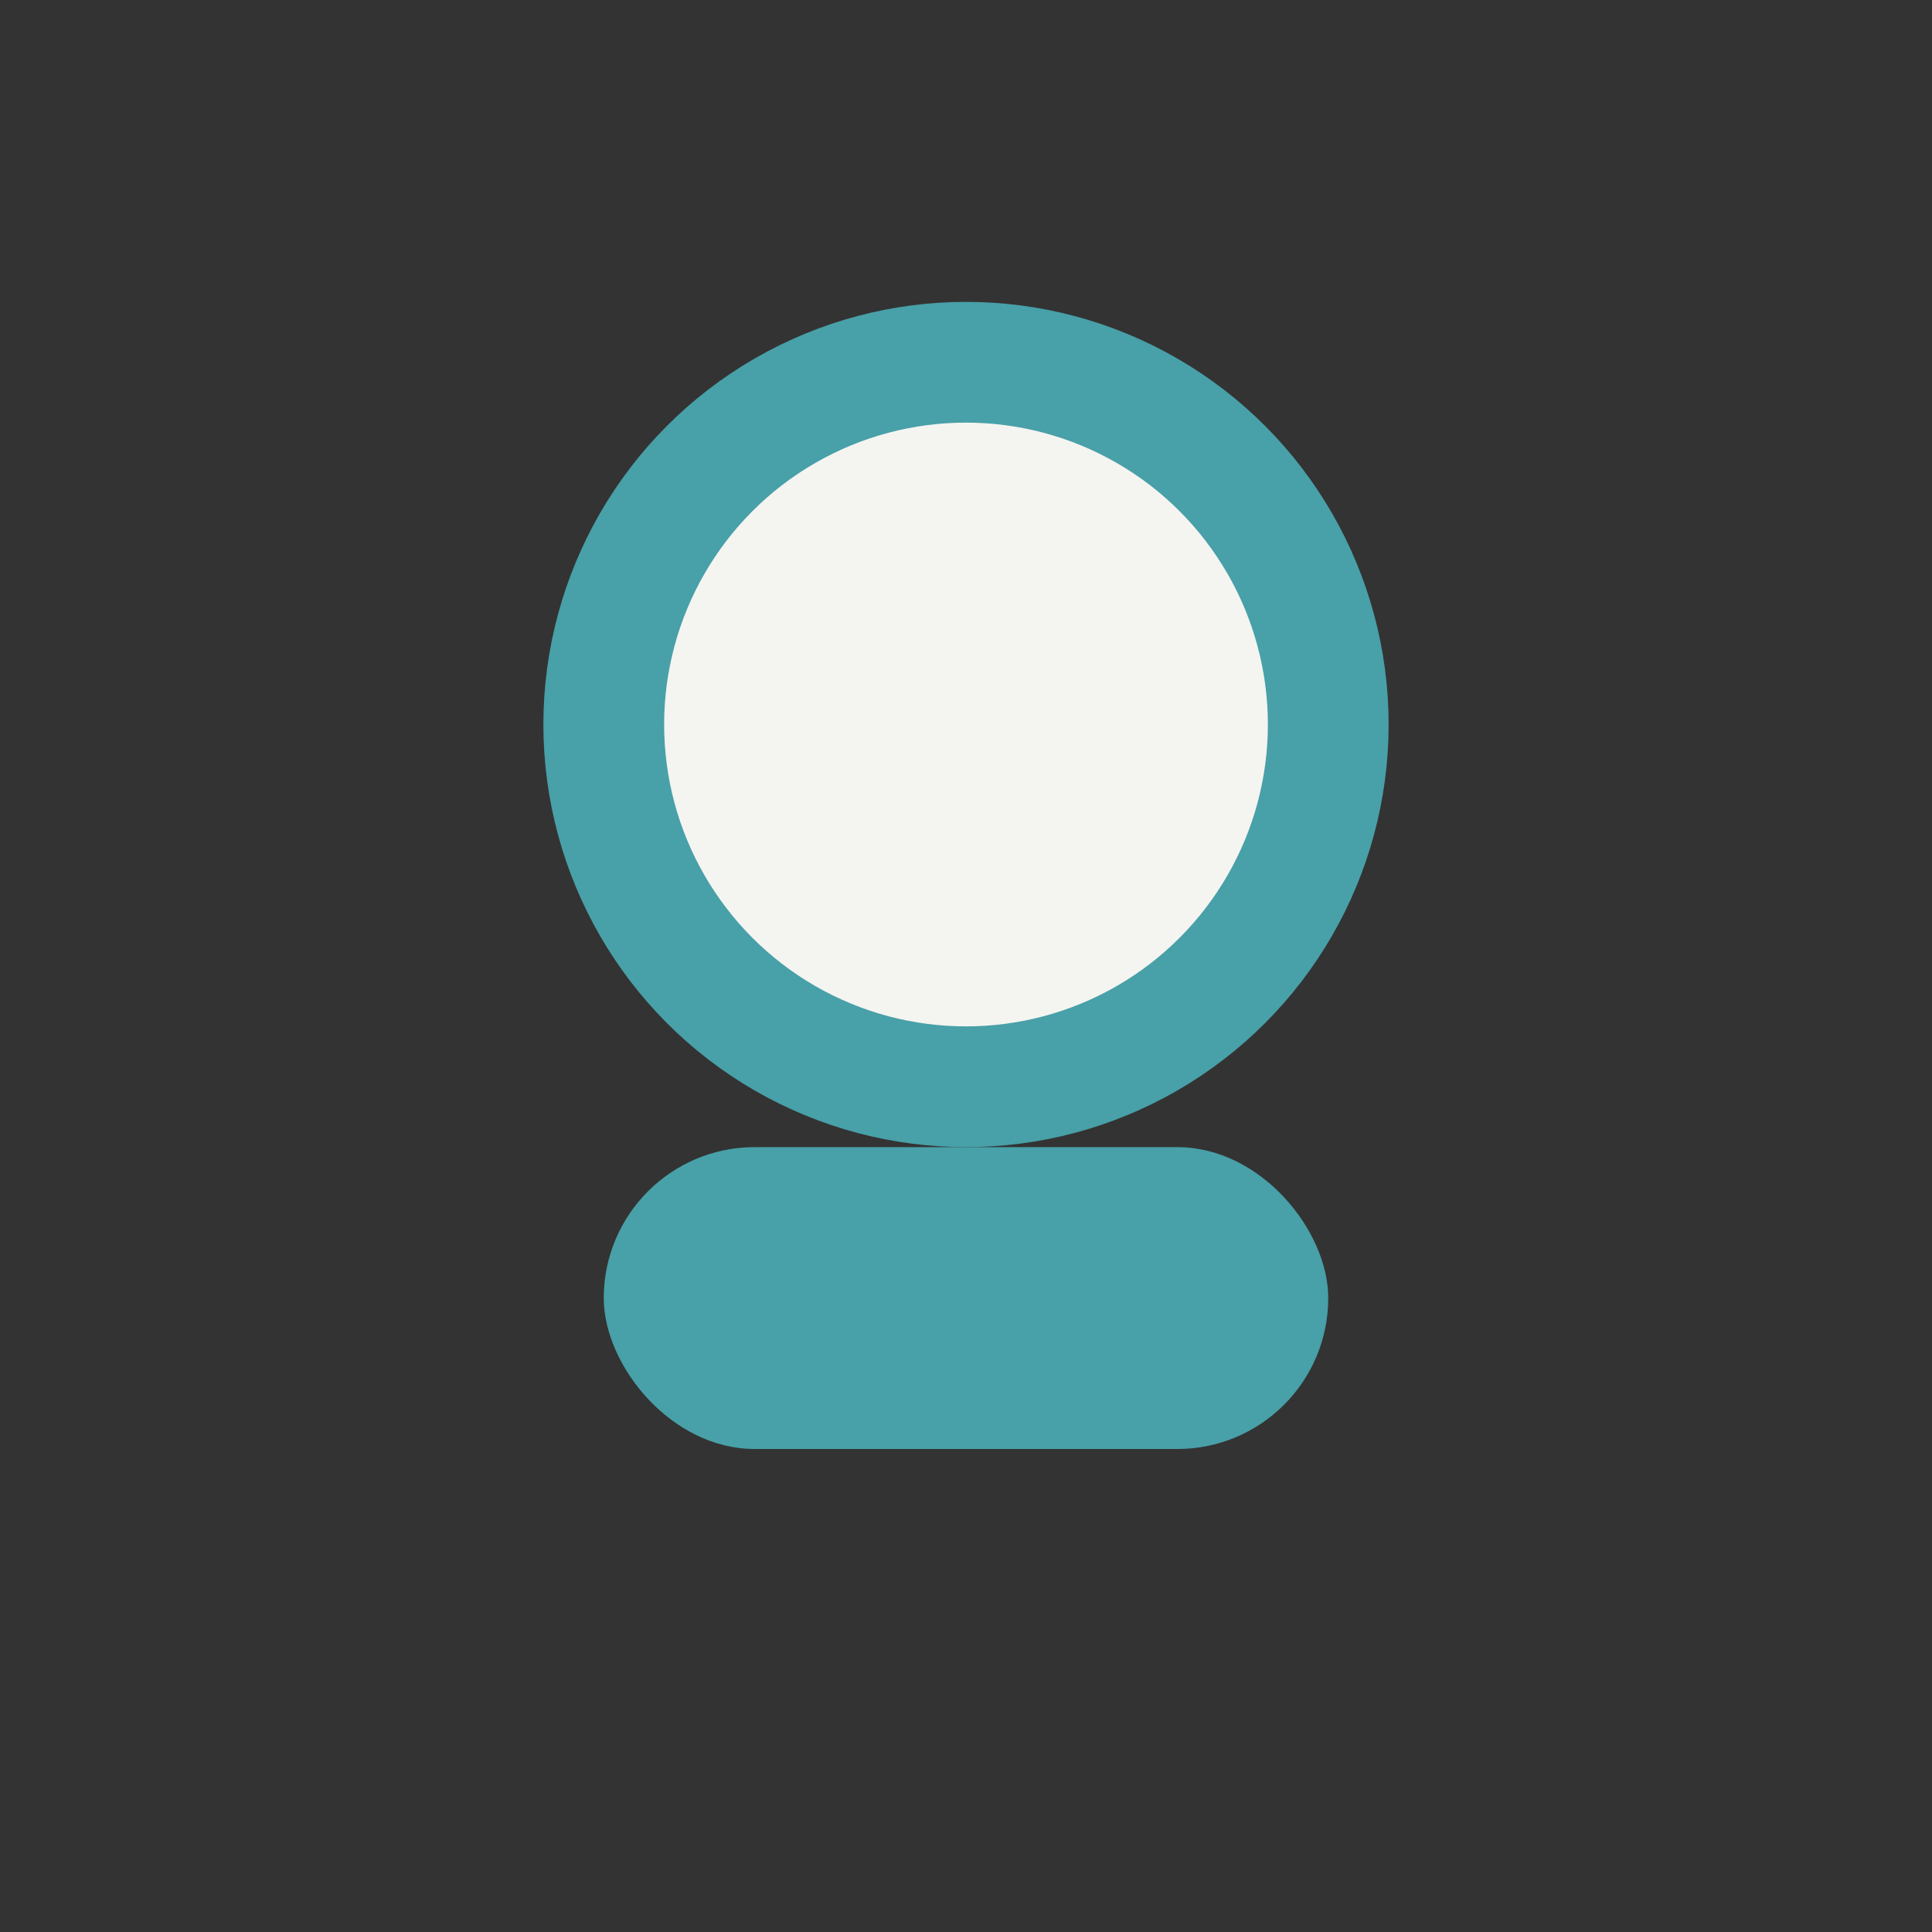
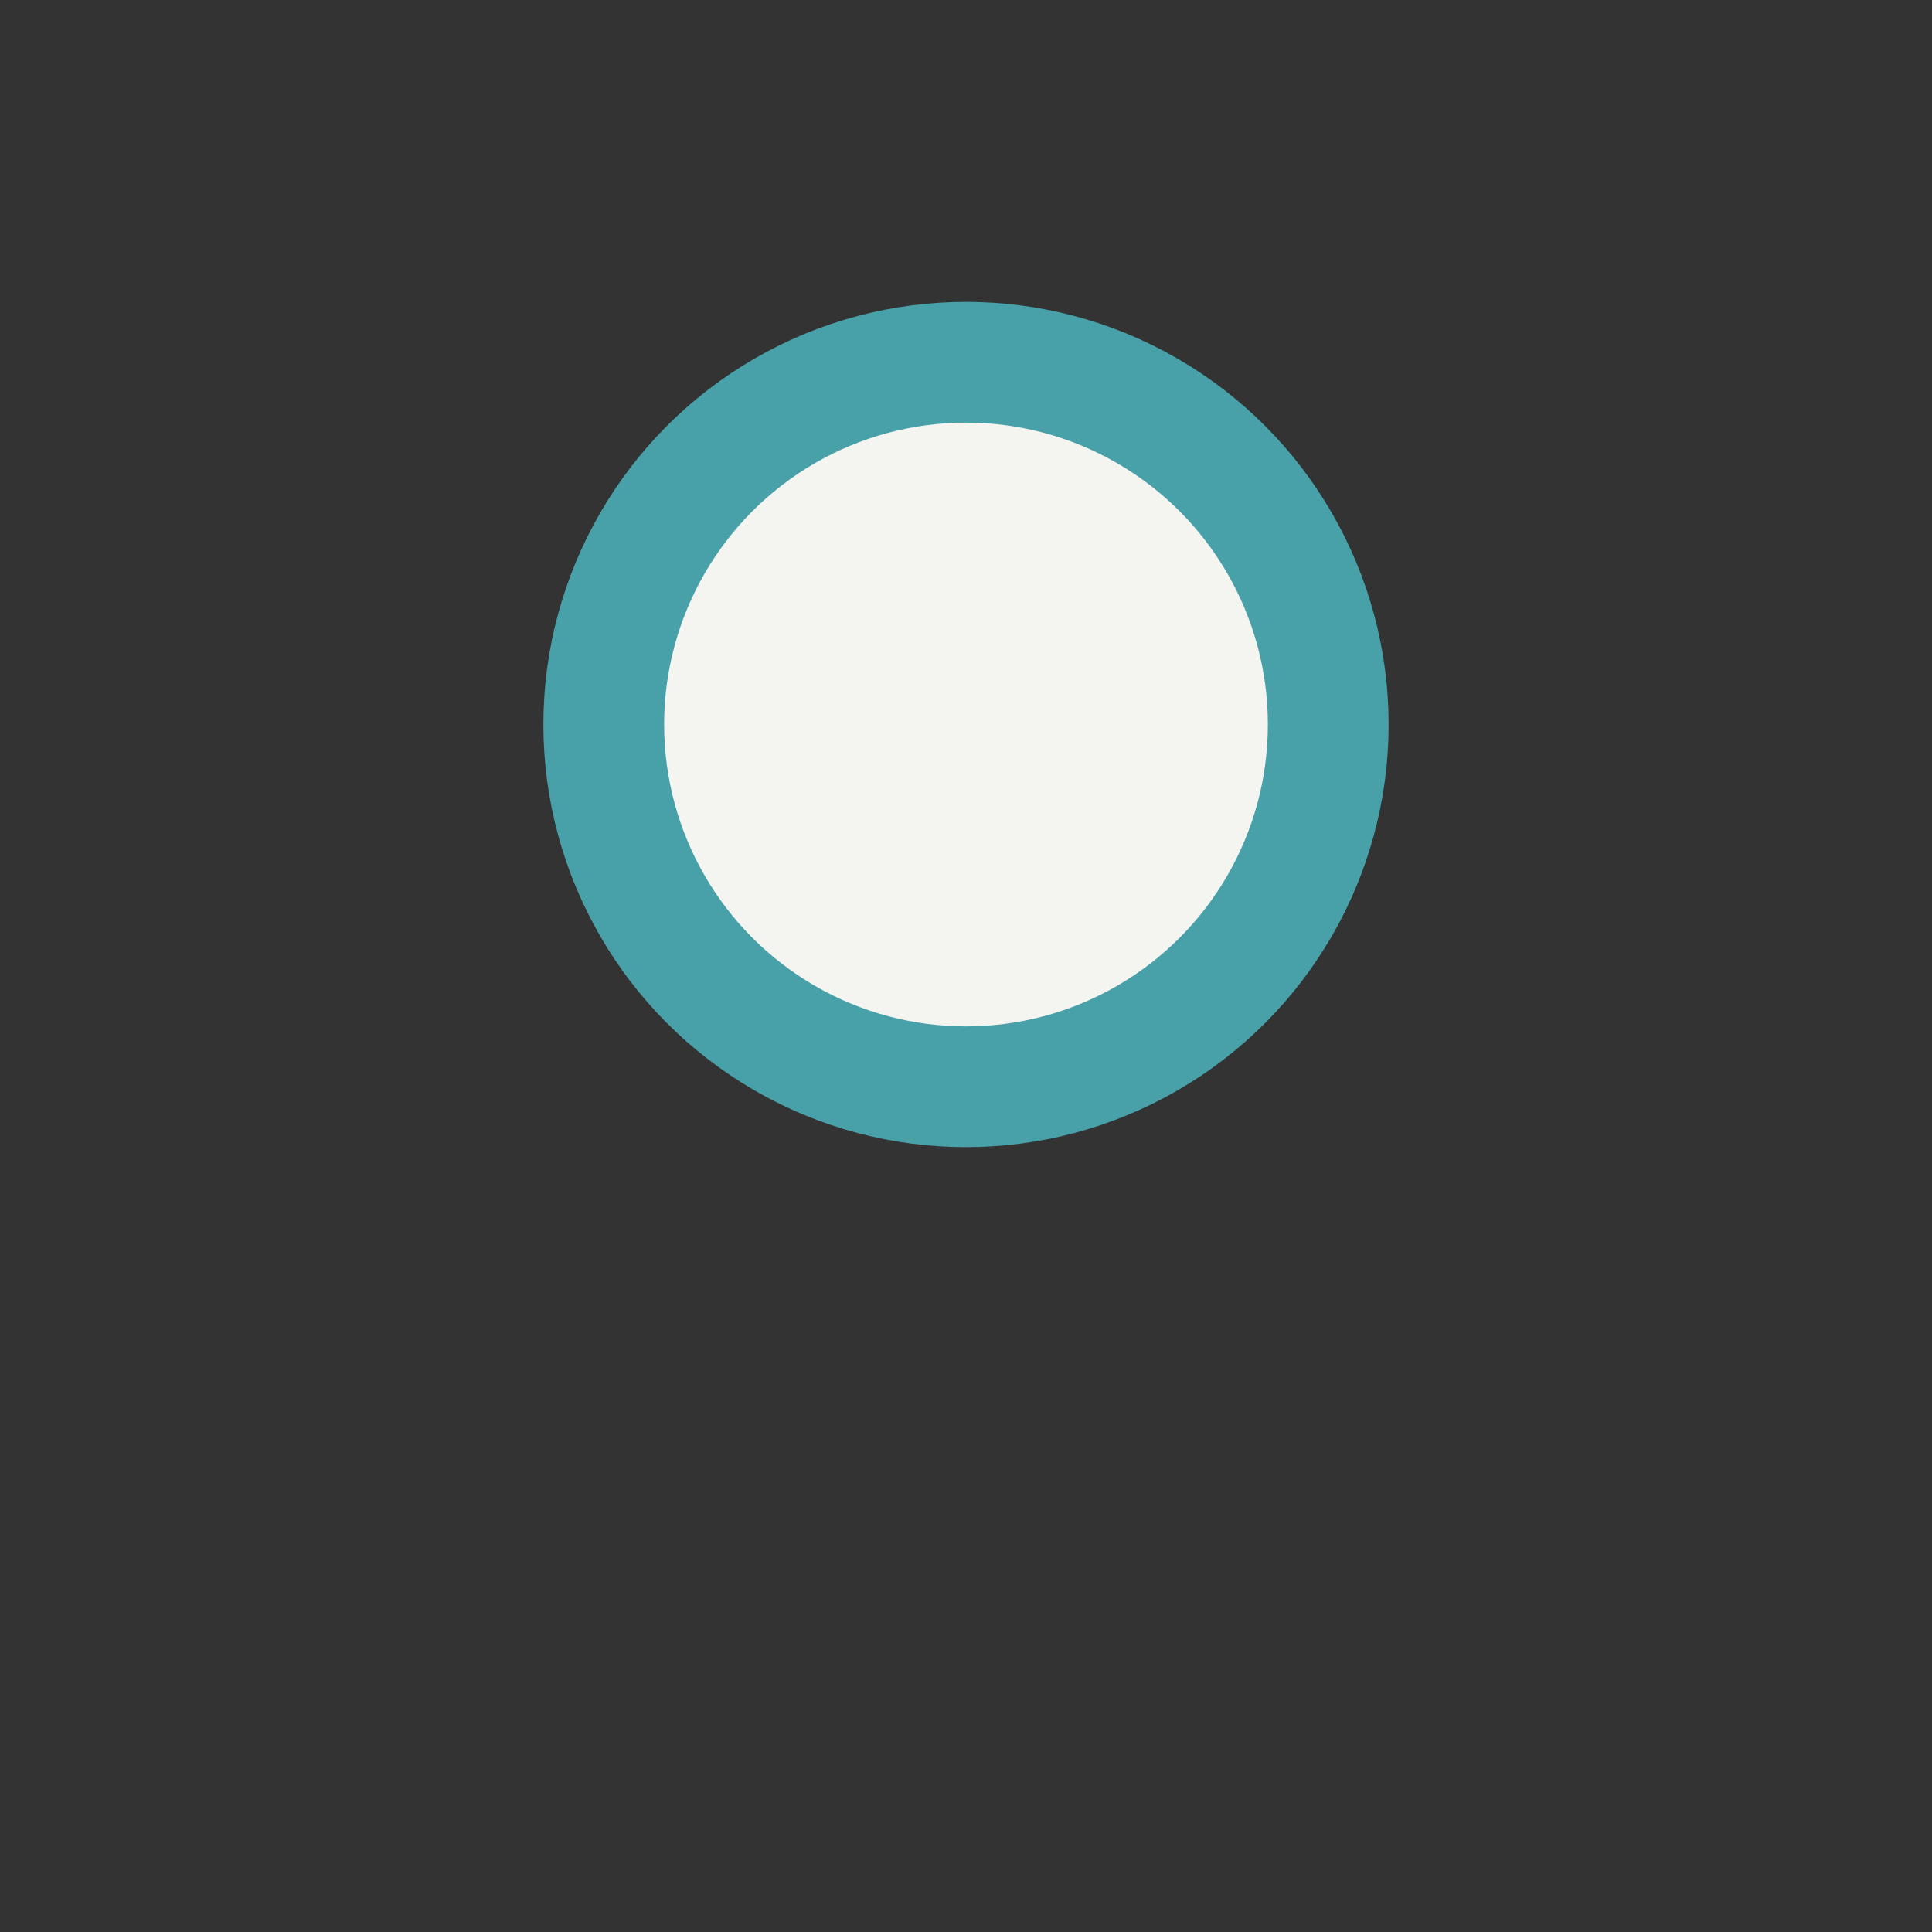
<svg xmlns="http://www.w3.org/2000/svg" width="32" height="32" viewBox="0 0 32 32">
  <rect x="0" y="0" width="32" height="32" fill="#333333" stroke="none" />
  <circle cx="16" cy="12" r="6" fill="#F4F4F1" stroke="#48A0A8" stroke-width="2" />
-   <rect x="10" y="19" width="12" height="5" rx="2.5" fill="#48A0A8" />
</svg>